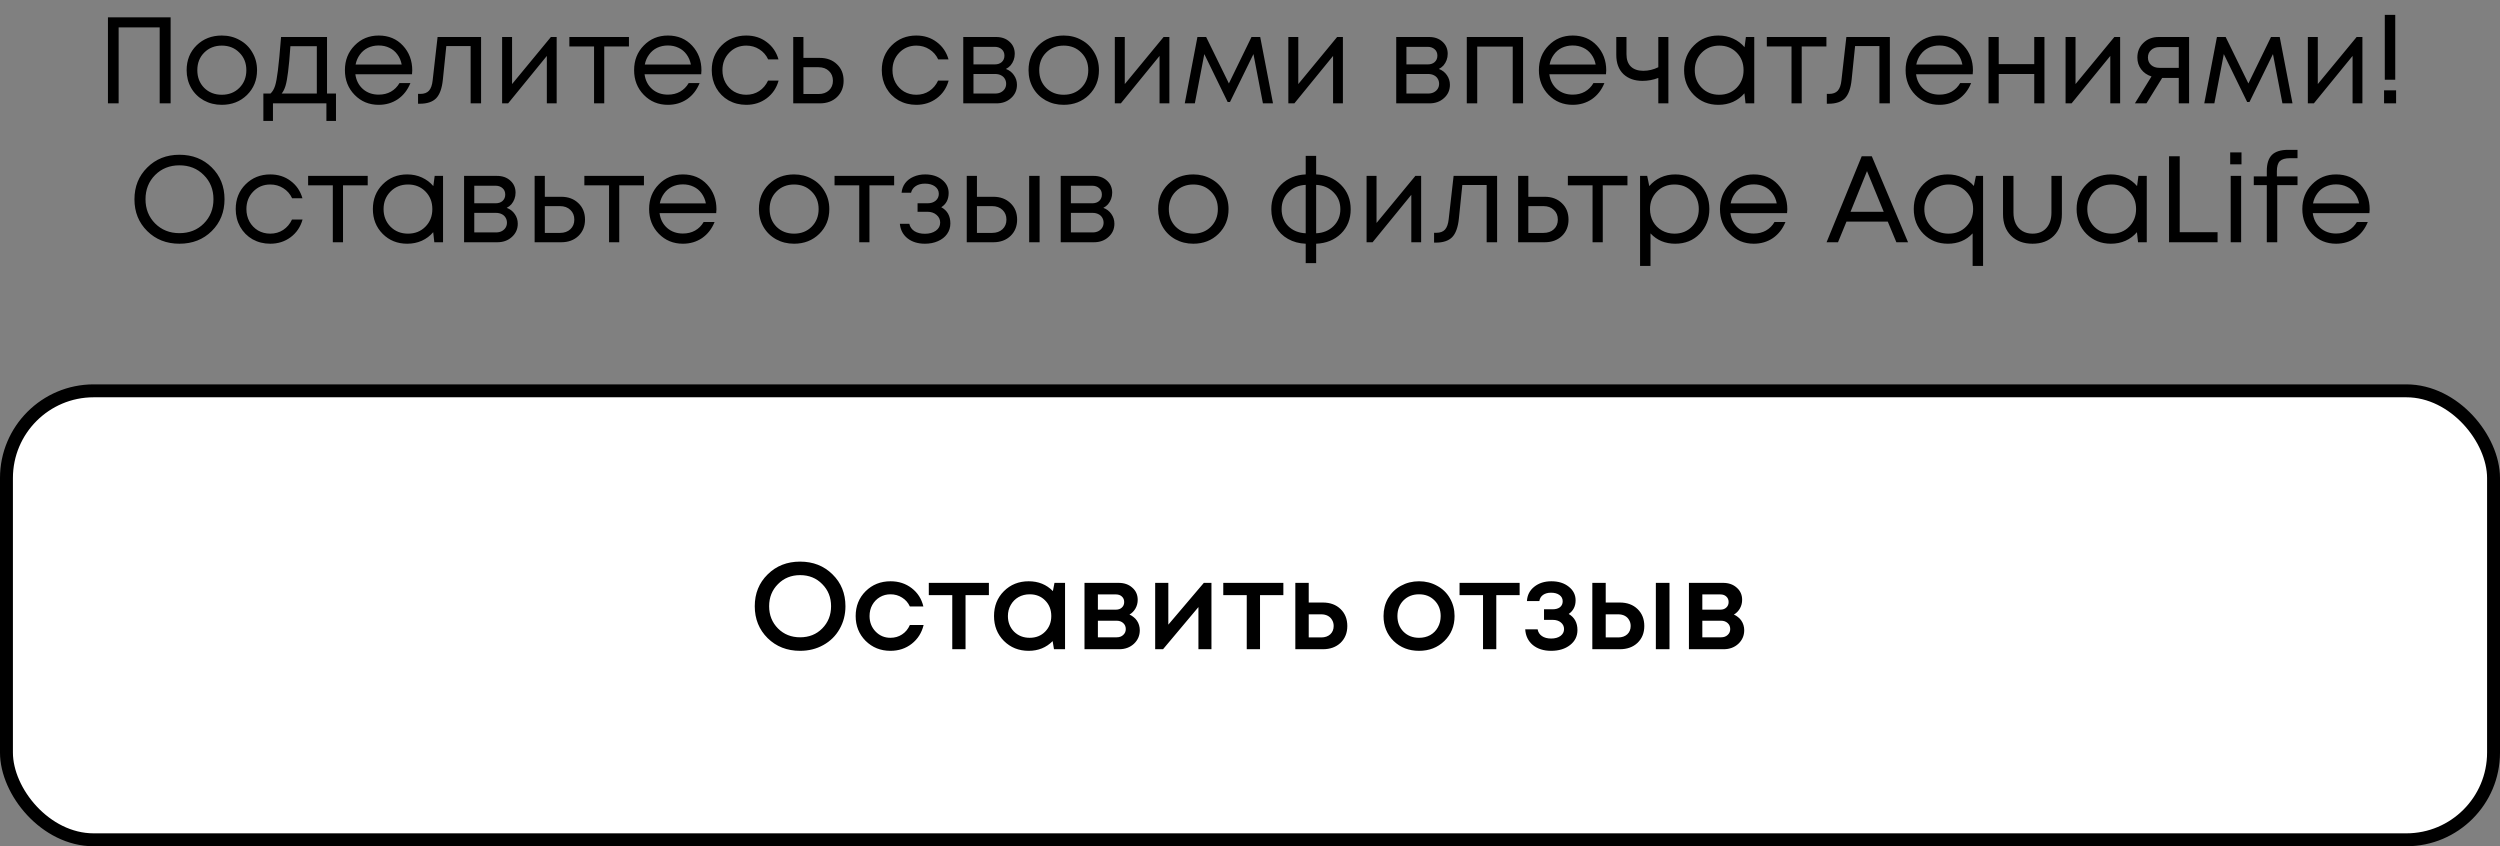
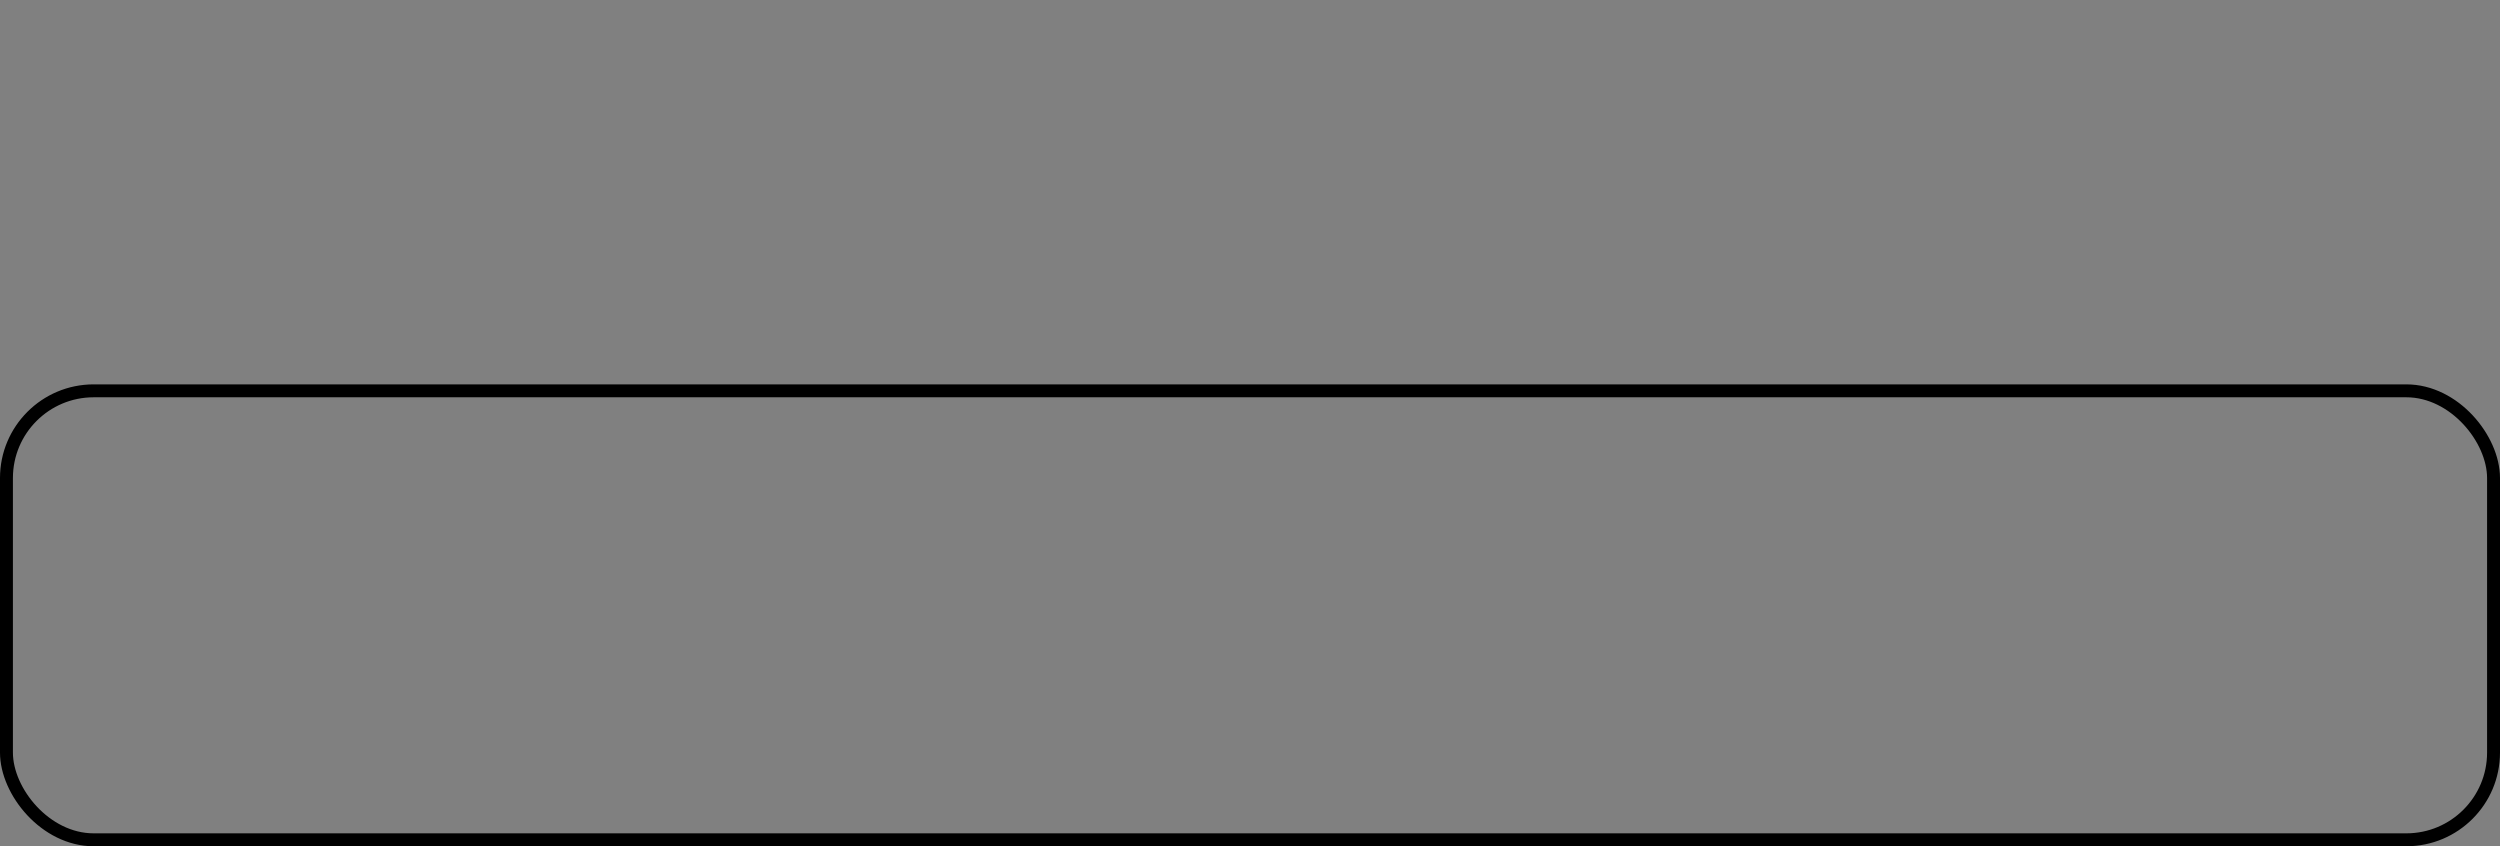
<svg xmlns="http://www.w3.org/2000/svg" width="774" height="262" viewBox="0 0 774 262" fill="none">
  <rect x="0" y="0" width="774" height="262" fill="#808080" stroke="none" />
-   <path d="M33.421 5.37H52.823V32H49.437V8.489H36.73V32H33.421V5.37ZM68.662 32.456C66.633 32.456 64.782 32 63.108 31.087C61.434 30.149 60.128 28.868 59.19 27.245C58.251 25.596 57.782 23.757 57.782 21.728C57.782 18.634 58.809 16.073 60.863 14.044C62.943 12.015 65.543 11 68.662 11C70.717 11 72.568 11.469 74.217 12.408C75.891 13.321 77.197 14.602 78.135 16.25C79.099 17.873 79.581 19.699 79.581 21.728C79.581 24.797 78.541 27.359 76.461 29.413C74.381 31.442 71.782 32.456 68.662 32.456ZM63.222 27.207C64.668 28.627 66.481 29.337 68.662 29.337C70.869 29.337 72.682 28.627 74.102 27.207C75.548 25.761 76.271 23.935 76.271 21.728C76.271 19.522 75.548 17.709 74.102 16.288C72.682 14.843 70.869 14.12 68.662 14.12C66.481 14.12 64.668 14.843 63.222 16.288C61.802 17.709 61.092 19.522 61.092 21.728C61.092 23.935 61.802 25.761 63.222 27.207ZM101.245 28.957H104.022V37.44H101.054V32H84.506V37.44H81.538V28.957H83.745C84.354 28.399 84.823 27.612 85.153 26.598C85.482 25.558 85.774 23.986 86.028 21.881C86.306 19.75 86.636 16.276 87.017 11.457H101.245V28.957ZM89.908 14.31C89.68 17.709 89.439 20.359 89.185 22.261C88.957 24.138 88.691 25.583 88.386 26.598C88.082 27.587 87.689 28.373 87.207 28.957H98.087V14.31H89.908ZM127.632 21.804C127.632 22.083 127.607 22.477 127.556 22.984H110.018C110.272 24.886 111.058 26.42 112.377 27.587C113.696 28.728 115.319 29.299 117.247 29.299C118.667 29.299 119.922 28.995 121.013 28.386C122.129 27.752 123.016 26.864 123.676 25.723H127.062C126.199 27.853 124.906 29.515 123.181 30.706C121.457 31.873 119.478 32.456 117.247 32.456C114.279 32.456 111.794 31.429 109.79 29.375C107.787 27.321 106.785 24.772 106.785 21.728C106.785 18.66 107.787 16.111 109.79 14.082C111.794 12.027 114.279 11 117.247 11C120.315 11 122.814 12.04 124.741 14.12C126.669 16.199 127.632 18.761 127.632 21.804ZM117.247 14.082C116.029 14.082 114.913 14.323 113.899 14.805C112.91 15.286 112.085 15.984 111.426 16.897C110.767 17.785 110.323 18.812 110.094 19.978H124.361C124.132 18.786 123.689 17.747 123.029 16.859C122.37 15.946 121.545 15.261 120.556 14.805C119.567 14.323 118.464 14.082 117.247 14.082ZM135.475 11.457H148.942V32H145.708V14.272H138.176L137.11 24.658C136.831 27.371 136.134 29.299 135.018 30.44C133.902 31.556 132.228 32.114 129.996 32.114H129.426V29.071H130.149C131.315 29.071 132.203 28.741 132.812 28.082C133.42 27.397 133.801 26.319 133.953 24.848L135.475 11.457ZM170.557 11.457H172.345V32H169.302V17.315L157.318 32H155.454V11.457H158.536V26.027L170.557 11.457ZM194.723 11.457V14.386H187.076V32H183.919V14.386H176.272V11.457H194.723ZM217.167 21.804C217.167 22.083 217.142 22.477 217.091 22.984H199.553C199.807 24.886 200.593 26.42 201.912 27.587C203.231 28.728 204.854 29.299 206.782 29.299C208.202 29.299 209.457 28.995 210.548 28.386C211.664 27.752 212.551 26.864 213.211 25.723H216.597C215.734 27.853 214.441 29.515 212.716 30.706C210.992 31.873 209.013 32.456 206.782 32.456C203.814 32.456 201.329 31.429 199.325 29.375C197.322 27.321 196.32 24.772 196.32 21.728C196.32 18.66 197.322 16.111 199.325 14.082C201.329 12.027 203.814 11 206.782 11C209.85 11 212.349 12.04 214.276 14.12C216.204 16.199 217.167 18.761 217.167 21.804ZM206.782 14.082C205.564 14.082 204.448 14.323 203.434 14.805C202.445 15.286 201.62 15.984 200.961 16.897C200.302 17.785 199.858 18.812 199.63 19.978H213.896C213.667 18.786 213.224 17.747 212.564 16.859C211.905 15.946 211.08 15.261 210.091 14.805C209.102 14.323 207.999 14.082 206.782 14.082ZM231.047 32.456C229.043 32.456 227.217 32 225.569 31.087C223.945 30.149 222.665 28.855 221.726 27.207C220.813 25.558 220.357 23.732 220.357 21.728C220.357 18.66 221.371 16.111 223.4 14.082C225.455 12.027 228.003 11 231.047 11C233.482 11 235.587 11.672 237.362 13.017C239.163 14.361 240.38 16.149 241.014 18.381H237.819C237.21 17.062 236.297 16.022 235.079 15.261C233.887 14.5 232.543 14.12 231.047 14.12C228.942 14.12 227.179 14.855 225.759 16.326C224.364 17.772 223.667 19.573 223.667 21.728C223.667 23.149 223.984 24.442 224.618 25.609C225.252 26.75 226.127 27.663 227.243 28.348C228.384 29.007 229.652 29.337 231.047 29.337C232.543 29.337 233.875 28.957 235.041 28.196C236.233 27.41 237.146 26.332 237.78 24.962H241.052C240.418 27.245 239.188 29.071 237.362 30.44C235.561 31.784 233.456 32.456 231.047 32.456ZM253.839 17.924C255.995 17.924 257.758 18.584 259.127 19.902C260.497 21.196 261.181 22.895 261.181 25C261.181 27.054 260.497 28.741 259.127 30.06C257.758 31.353 255.995 32 253.839 32H245.584V11.457H248.741V17.924H253.839ZM253.421 29.109C254.765 29.109 255.843 28.728 256.654 27.967C257.466 27.207 257.872 26.217 257.872 25C257.872 23.757 257.466 22.756 256.654 21.995C255.843 21.208 254.765 20.815 253.421 20.815H248.741V29.109H253.421ZM283.69 32.456C281.687 32.456 279.861 32 278.212 31.087C276.589 30.149 275.308 28.855 274.37 27.207C273.457 25.558 273 23.732 273 21.728C273 18.66 274.015 16.111 276.044 14.082C278.098 12.027 280.647 11 283.69 11C286.125 11 288.23 11.672 290.006 13.017C291.806 14.361 293.024 16.149 293.658 18.381H290.462C289.853 17.062 288.94 16.022 287.723 15.261C286.531 14.5 285.187 14.12 283.69 14.12C281.585 14.12 279.823 14.855 278.402 16.326C277.008 17.772 276.31 19.573 276.31 21.728C276.31 23.149 276.627 24.442 277.261 25.609C277.895 26.75 278.77 27.663 279.886 28.348C281.027 29.007 282.296 29.337 283.69 29.337C285.187 29.337 286.518 28.957 287.685 28.196C288.877 27.41 289.79 26.332 290.424 24.962H293.696C293.062 27.245 291.832 29.071 290.006 30.44C288.205 31.784 286.1 32.456 283.69 32.456ZM311.428 21.348C312.468 21.728 313.292 22.362 313.901 23.25C314.535 24.138 314.852 25.14 314.852 26.256C314.852 27.904 314.244 29.274 313.026 30.364C311.834 31.455 310.338 32 308.537 32H298.227V11.457H308.423C310.122 11.457 311.504 11.951 312.57 12.94C313.635 13.904 314.167 15.147 314.167 16.669C314.167 17.353 314.053 18 313.825 18.609C313.597 19.218 313.28 19.763 312.874 20.245C312.468 20.701 311.986 21.069 311.428 21.348ZM310.972 17.239C310.972 16.402 310.693 15.743 310.135 15.261C309.577 14.754 308.854 14.5 307.966 14.5H301.385V19.94H307.966C308.879 19.94 309.602 19.699 310.135 19.218C310.693 18.71 310.972 18.051 310.972 17.239ZM308.157 28.957C308.791 28.957 309.361 28.83 309.869 28.576C310.401 28.297 310.807 27.929 311.086 27.473C311.365 27.016 311.504 26.509 311.504 25.951C311.504 25.368 311.365 24.848 311.086 24.391C310.807 23.91 310.401 23.542 309.869 23.288C309.361 23.035 308.778 22.908 308.119 22.908H301.385V28.957H308.157ZM329.317 32.456C327.288 32.456 325.437 32 323.763 31.087C322.089 30.149 320.783 28.868 319.844 27.245C318.906 25.596 318.437 23.757 318.437 21.728C318.437 18.634 319.464 16.073 321.518 14.044C323.598 12.015 326.197 11 329.317 11C331.371 11 333.223 11.469 334.871 12.408C336.545 13.321 337.851 14.602 338.79 16.25C339.753 17.873 340.235 19.699 340.235 21.728C340.235 24.797 339.195 27.359 337.116 29.413C335.036 31.442 332.436 32.456 329.317 32.456ZM323.877 27.207C325.322 28.627 327.136 29.337 329.317 29.337C331.523 29.337 333.337 28.627 334.757 27.207C336.203 25.761 336.926 23.935 336.926 21.728C336.926 19.522 336.203 17.709 334.757 16.288C333.337 14.843 331.523 14.12 329.317 14.12C327.136 14.12 325.322 14.843 323.877 16.288C322.456 17.709 321.746 19.522 321.746 21.728C321.746 23.935 322.456 25.761 323.877 27.207ZM360.253 11.457H362.041V32H358.997V17.315L347.014 32H345.15V11.457H348.231V26.027L360.253 11.457ZM394.119 32H391L388.07 16.745L380.804 31.581H380.081L372.853 16.745L369.924 32H366.804L370.723 11.457H373.424L380.462 25.837L387.462 11.457H390.163L394.119 32ZM413.974 11.457H415.762V32H412.718V17.315L400.735 32H398.871V11.457H401.952V26.027L413.974 11.457ZM445.471 21.348C446.511 21.728 447.335 22.362 447.944 23.25C448.578 24.138 448.895 25.14 448.895 26.256C448.895 27.904 448.286 29.274 447.069 30.364C445.877 31.455 444.38 32 442.58 32H432.27V11.457H442.465C444.165 11.457 445.547 11.951 446.612 12.94C447.677 13.904 448.21 15.147 448.21 16.669C448.21 17.353 448.096 18 447.868 18.609C447.639 19.218 447.322 19.763 446.916 20.245C446.511 20.701 446.029 21.069 445.471 21.348ZM445.014 17.239C445.014 16.402 444.735 15.743 444.177 15.261C443.619 14.754 442.897 14.5 442.009 14.5H435.427V19.94H442.009C442.922 19.94 443.645 19.699 444.177 19.218C444.735 18.71 445.014 18.051 445.014 17.239ZM442.199 28.957C442.833 28.957 443.404 28.83 443.911 28.576C444.444 28.297 444.849 27.929 445.128 27.473C445.407 27.016 445.547 26.509 445.547 25.951C445.547 25.368 445.407 24.848 445.128 24.391C444.849 23.91 444.444 23.542 443.911 23.288C443.404 23.035 442.82 22.908 442.161 22.908H435.427V28.957H442.199ZM454.115 11.457H471.539V32H468.343V14.424H457.349V32H454.115V11.457ZM497.289 21.804C497.289 22.083 497.264 22.477 497.213 22.984H479.675C479.929 24.886 480.715 26.42 482.034 27.587C483.353 28.728 484.976 29.299 486.904 29.299C488.324 29.299 489.579 28.995 490.67 28.386C491.786 27.752 492.674 26.864 493.333 25.723H496.719C495.856 27.853 494.563 29.515 492.838 30.706C491.114 31.873 489.136 32.456 486.904 32.456C483.936 32.456 481.451 31.429 479.447 29.375C477.444 27.321 476.442 24.772 476.442 21.728C476.442 18.66 477.444 16.111 479.447 14.082C481.451 12.027 483.936 11 486.904 11C489.972 11 492.471 12.04 494.398 14.12C496.326 16.199 497.289 18.761 497.289 21.804ZM486.904 14.082C485.686 14.082 484.57 14.323 483.556 14.805C482.567 15.286 481.742 15.984 481.083 16.897C480.424 17.785 479.98 18.812 479.752 19.978H494.018C493.789 18.786 493.346 17.747 492.686 16.859C492.027 15.946 491.203 15.261 490.213 14.805C489.224 14.323 488.121 14.082 486.904 14.082ZM513.413 11.457H516.533V32H513.413V24.125C511.841 24.734 510.205 25.038 508.506 25.038C506.071 25.038 504.106 24.341 502.609 22.946C501.138 21.526 500.403 19.547 500.403 17.011V11.457H503.56V16.783C503.56 18.431 504.004 19.699 504.892 20.587C505.805 21.475 507.098 21.919 508.772 21.919C510.37 21.919 511.917 21.551 513.413 20.815V11.457ZM540.531 11.457H543.118V32H540.417L540.074 28.881C539.11 30.022 537.931 30.909 536.536 31.544C535.167 32.152 533.658 32.456 532.009 32.456C528.991 32.456 526.467 31.442 524.439 29.413C522.41 27.359 521.395 24.797 521.395 21.728C521.395 18.66 522.41 16.111 524.439 14.082C526.467 12.027 528.991 11 532.009 11C533.683 11 535.205 11.317 536.574 11.951C537.969 12.585 539.149 13.473 540.112 14.614L540.531 11.457ZM526.835 27.169C528.281 28.614 530.094 29.337 532.275 29.337C534.457 29.337 536.257 28.614 537.678 27.169C539.098 25.723 539.808 23.91 539.808 21.728C539.808 19.547 539.098 17.734 537.678 16.288C536.257 14.843 534.457 14.12 532.275 14.12C530.094 14.12 528.281 14.855 526.835 16.326C525.415 17.772 524.705 19.573 524.705 21.728C524.705 23.884 525.415 25.698 526.835 27.169ZM565.457 11.457V14.386H557.811V32H554.653V14.386H547.006V11.457H565.457ZM571.633 11.457H585.1V32H581.866V14.272H574.334L573.269 24.658C572.99 27.371 572.292 29.299 571.176 30.44C570.06 31.556 568.386 32.114 566.155 32.114H565.584V29.071H566.307C567.473 29.071 568.361 28.741 568.97 28.082C569.578 27.397 569.959 26.319 570.111 24.848L571.633 11.457ZM610.824 21.804C610.824 22.083 610.799 22.477 610.748 22.984H593.21C593.464 24.886 594.25 26.42 595.569 27.587C596.888 28.728 598.511 29.299 600.439 29.299C601.859 29.299 603.114 28.995 604.205 28.386C605.321 27.752 606.208 26.864 606.868 25.723H610.254C609.391 27.853 608.098 29.515 606.373 30.706C604.649 31.873 602.67 32.456 600.439 32.456C597.471 32.456 594.986 31.429 592.982 29.375C590.978 27.321 589.977 24.772 589.977 21.728C589.977 18.66 590.978 16.111 592.982 14.082C594.986 12.027 597.471 11 600.439 11C603.507 11 606.005 12.04 607.933 14.12C609.861 16.199 610.824 18.761 610.824 21.804ZM600.439 14.082C599.221 14.082 598.105 14.323 597.091 14.805C596.102 15.286 595.277 15.984 594.618 16.897C593.959 17.785 593.515 18.812 593.286 19.978H607.553C607.324 18.786 606.88 17.747 606.221 16.859C605.562 15.946 604.737 15.261 603.748 14.805C602.759 14.323 601.656 14.082 600.439 14.082ZM629.802 11.457H632.959V32H629.802V22.908H618.807V32H615.65V11.457H618.807V19.864H629.802V11.457ZM654.604 11.457H656.392V32H653.348V17.315L641.365 32H639.501V11.457H642.582V26.027L654.604 11.457ZM668.307 11.457H677.742V32H674.546V24.125H669.411L664.541 32H660.965L666.101 23.669C664.757 23.237 663.692 22.502 662.905 21.462C662.119 20.422 661.726 19.205 661.726 17.81C661.726 15.984 662.347 14.475 663.59 13.283C664.833 12.065 666.405 11.457 668.307 11.457ZM668.574 21.006H674.546V14.576H668.574C667.509 14.576 666.646 14.881 665.987 15.489C665.327 16.073 664.998 16.846 664.998 17.81C664.998 18.748 665.327 19.522 665.987 20.131C666.646 20.714 667.509 21.006 668.574 21.006ZM709.758 32H706.639L703.709 16.745L696.443 31.581H695.72L688.492 16.745L685.563 32H682.443L686.362 11.457H689.063L696.101 25.837L703.1 11.457H705.802L709.758 32ZM729.613 11.457H731.401V32H728.357V17.315L716.374 32H714.51V11.457H717.591V26.027L729.613 11.457ZM738.333 24.696V4.609H741.566V24.696H738.333ZM738.104 32V27.967H741.833V32H738.104ZM65.555 71.538C62.917 74.15 59.582 75.457 55.549 75.457C51.542 75.457 48.22 74.15 45.582 71.538C42.944 68.926 41.626 65.654 41.626 61.723C41.626 57.767 42.944 54.482 45.582 51.87C48.22 49.232 51.542 47.913 55.549 47.913C59.582 47.913 62.917 49.219 65.555 51.832C68.192 54.444 69.511 57.728 69.511 61.685C69.511 65.641 68.192 68.926 65.555 71.538ZM48.017 69.179C50.02 71.183 52.531 72.185 55.549 72.185C58.593 72.185 61.104 71.196 63.082 69.217C65.085 67.214 66.087 64.703 66.087 61.685C66.087 58.667 65.085 56.169 63.082 54.19C61.104 52.187 58.593 51.185 55.549 51.185C52.531 51.185 50.02 52.187 48.017 54.19C46.038 56.194 45.049 58.692 45.049 61.685C45.049 64.678 46.038 67.176 48.017 69.179ZM83.667 75.457C81.663 75.457 79.837 75 78.189 74.087C76.566 73.149 75.285 71.855 74.347 70.207C73.433 68.558 72.977 66.732 72.977 64.728C72.977 61.66 73.991 59.111 76.02 57.082C78.075 55.027 80.624 54 83.667 54C86.102 54 88.207 54.672 89.982 56.017C91.783 57.361 93 59.149 93.634 61.381H90.439C89.83 60.062 88.917 59.022 87.7 58.261C86.508 57.5 85.163 57.12 83.667 57.12C81.562 57.12 79.799 57.855 78.379 59.326C76.984 60.772 76.287 62.573 76.287 64.728C76.287 66.149 76.604 67.442 77.238 68.609C77.872 69.75 78.747 70.663 79.863 71.348C81.004 72.007 82.272 72.337 83.667 72.337C85.163 72.337 86.495 71.957 87.662 71.196C88.854 70.409 89.767 69.332 90.401 67.962H93.672C93.038 70.245 91.808 72.071 89.982 73.44C88.181 74.784 86.076 75.457 83.667 75.457ZM113.844 54.457V57.386H106.197V75H103.04V57.386H95.393V54.457H113.844ZM134.577 54.457H137.164V75H134.463L134.12 71.88C133.156 73.022 131.977 73.909 130.582 74.543C129.213 75.152 127.704 75.457 126.055 75.457C123.037 75.457 120.513 74.442 118.484 72.413C116.456 70.359 115.441 67.797 115.441 64.728C115.441 61.66 116.456 59.111 118.484 57.082C120.513 55.027 123.037 54 126.055 54C127.729 54 129.251 54.317 130.62 54.951C132.015 55.585 133.194 56.473 134.158 57.614L134.577 54.457ZM120.881 70.168C122.327 71.614 124.14 72.337 126.321 72.337C128.503 72.337 130.303 71.614 131.723 70.168C133.144 68.723 133.854 66.909 133.854 64.728C133.854 62.547 133.144 60.734 131.723 59.288C130.303 57.843 128.503 57.12 126.321 57.12C124.14 57.12 122.327 57.855 120.881 59.326C119.461 60.772 118.751 62.573 118.751 64.728C118.751 66.884 119.461 68.698 120.881 70.168ZM156.878 64.348C157.918 64.728 158.742 65.362 159.351 66.25C159.985 67.138 160.302 68.14 160.302 69.255C160.302 70.904 159.693 72.274 158.476 73.364C157.284 74.455 155.788 75 153.987 75H143.677V54.457H153.873C155.572 54.457 156.954 54.951 158.02 55.94C159.085 56.904 159.617 58.147 159.617 59.669C159.617 60.353 159.503 61 159.275 61.609C159.047 62.218 158.73 62.763 158.324 63.245C157.918 63.701 157.436 64.069 156.878 64.348ZM156.422 60.239C156.422 59.402 156.143 58.743 155.585 58.261C155.027 57.754 154.304 57.5 153.416 57.5H146.835V62.94H153.416C154.329 62.94 155.052 62.699 155.585 62.218C156.143 61.71 156.422 61.051 156.422 60.239ZM153.607 71.957C154.241 71.957 154.811 71.83 155.319 71.576C155.851 71.297 156.257 70.929 156.536 70.473C156.815 70.016 156.954 69.509 156.954 68.951C156.954 68.368 156.815 67.848 156.536 67.391C156.257 66.909 155.851 66.542 155.319 66.288C154.811 66.034 154.228 65.908 153.569 65.908H146.835V71.957H153.607ZM173.778 60.924C175.934 60.924 177.696 61.584 179.066 62.902C180.435 64.196 181.12 65.895 181.12 68C181.12 70.054 180.435 71.741 179.066 73.06C177.696 74.353 175.934 75 173.778 75H165.522V54.457H168.68V60.924H173.778ZM173.359 72.109C174.703 72.109 175.781 71.728 176.593 70.967C177.405 70.207 177.81 69.217 177.81 68C177.81 66.757 177.405 65.755 176.593 64.995C175.781 64.208 174.703 63.815 173.359 63.815H168.68V72.109H173.359ZM199.367 54.457V57.386H191.72V75H188.563V57.386H180.916V54.457H199.367ZM221.811 64.804C221.811 65.083 221.786 65.477 221.735 65.984H204.197C204.451 67.886 205.237 69.42 206.556 70.587C207.875 71.728 209.498 72.299 211.426 72.299C212.846 72.299 214.101 71.995 215.192 71.386C216.308 70.752 217.195 69.864 217.855 68.723H221.241C220.378 70.853 219.085 72.514 217.36 73.707C215.636 74.873 213.657 75.457 211.426 75.457C208.458 75.457 205.973 74.429 203.969 72.375C201.966 70.321 200.964 67.772 200.964 64.728C200.964 61.66 201.966 59.111 203.969 57.082C205.973 55.027 208.458 54 211.426 54C214.494 54 216.993 55.04 218.92 57.12C220.848 59.199 221.811 61.761 221.811 64.804ZM211.426 57.082C210.208 57.082 209.092 57.323 208.078 57.804C207.089 58.286 206.264 58.984 205.605 59.897C204.946 60.785 204.502 61.812 204.273 62.978H218.54C218.311 61.786 217.868 60.746 217.208 59.859C216.549 58.946 215.724 58.261 214.735 57.804C213.746 57.323 212.643 57.082 211.426 57.082ZM245.838 75.457C243.809 75.457 241.957 75 240.283 74.087C238.609 73.149 237.303 71.868 236.365 70.245C235.426 68.596 234.957 66.757 234.957 64.728C234.957 61.634 235.984 59.073 238.039 57.044C240.118 55.015 242.718 54 245.838 54C247.892 54 249.743 54.469 251.392 55.408C253.066 56.321 254.372 57.602 255.31 59.25C256.274 60.873 256.756 62.699 256.756 64.728C256.756 67.797 255.716 70.359 253.636 72.413C251.557 74.442 248.957 75.457 245.838 75.457ZM240.397 70.207C241.843 71.627 243.656 72.337 245.838 72.337C248.044 72.337 249.858 71.627 251.278 70.207C252.723 68.761 253.446 66.935 253.446 64.728C253.446 62.522 252.723 60.709 251.278 59.288C249.858 57.843 248.044 57.12 245.838 57.12C243.656 57.12 241.843 57.843 240.397 59.288C238.977 60.709 238.267 62.522 238.267 64.728C238.267 66.935 238.977 68.761 240.397 70.207ZM276.828 54.457V57.386H269.181V75H266.023V57.386H258.377V54.457H276.828ZM291.419 64.158C293.296 65.172 294.234 66.846 294.234 69.179C294.234 70.397 293.892 71.487 293.207 72.451C292.548 73.389 291.609 74.125 290.392 74.658C289.2 75.19 287.856 75.457 286.359 75.457C284.178 75.457 282.378 74.899 280.957 73.783C279.562 72.667 278.776 71.17 278.599 69.293H281.528C281.731 70.257 282.264 71.018 283.126 71.576C283.988 72.109 285.066 72.375 286.359 72.375C287.729 72.375 288.858 72.058 289.745 71.424C290.633 70.79 291.077 69.953 291.077 68.913C291.077 67.949 290.696 67.15 289.936 66.516C289.2 65.882 288.262 65.565 287.12 65.565H284.077V62.94H287.12C288.186 62.94 289.035 62.674 289.669 62.141C290.329 61.584 290.658 60.873 290.658 60.011C290.658 59.073 290.265 58.312 289.479 57.728C288.693 57.145 287.653 56.853 286.359 56.853C285.218 56.853 284.267 57.107 283.506 57.614C282.745 58.121 282.264 58.806 282.061 59.669H279.131C279.233 58.553 279.6 57.564 280.235 56.701C280.894 55.839 281.756 55.179 282.821 54.723C283.912 54.241 285.117 54 286.436 54C288.541 54 290.278 54.545 291.647 55.636C293.017 56.727 293.702 58.096 293.702 59.745C293.702 61.723 292.941 63.194 291.419 64.158ZM307.56 60.924C309.716 60.924 311.479 61.584 312.848 62.902C314.218 64.196 314.902 65.895 314.902 68C314.902 70.054 314.218 71.741 312.848 73.06C311.479 74.353 309.716 75 307.56 75H299.305V54.457H302.462V60.924H307.56ZM318.631 54.457H321.864V75H318.631V54.457ZM307.142 72.109C308.486 72.109 309.564 71.728 310.375 70.967C311.187 70.207 311.593 69.217 311.593 68C311.593 66.757 311.187 65.755 310.375 64.995C309.564 64.208 308.486 63.815 307.142 63.815H302.462V72.109H307.142ZM341.595 64.348C342.635 64.728 343.459 65.362 344.068 66.25C344.702 67.138 345.019 68.14 345.019 69.255C345.019 70.904 344.411 72.274 343.193 73.364C342.001 74.455 340.505 75 338.704 75H328.394V54.457H338.59C340.289 54.457 341.671 54.951 342.737 55.94C343.802 56.904 344.334 58.147 344.334 59.669C344.334 60.353 344.22 61 343.992 61.609C343.764 62.218 343.447 62.763 343.041 63.245C342.635 63.701 342.153 64.069 341.595 64.348ZM341.139 60.239C341.139 59.402 340.86 58.743 340.302 58.261C339.744 57.754 339.021 57.5 338.133 57.5H331.552V62.94H338.133C339.046 62.94 339.769 62.699 340.302 62.218C340.86 61.71 341.139 61.051 341.139 60.239ZM338.324 71.957C338.958 71.957 339.528 71.83 340.036 71.576C340.568 71.297 340.974 70.929 341.253 70.473C341.532 70.016 341.671 69.509 341.671 68.951C341.671 68.368 341.532 67.848 341.253 67.391C340.974 66.909 340.568 66.542 340.036 66.288C339.528 66.034 338.945 65.908 338.286 65.908H331.552V71.957H338.324ZM369.441 75.457C367.412 75.457 365.56 75 363.886 74.087C362.212 73.149 360.906 71.868 359.968 70.245C359.029 68.596 358.56 66.757 358.56 64.728C358.56 61.634 359.587 59.073 361.642 57.044C363.721 55.015 366.321 54 369.441 54C371.495 54 373.346 54.469 374.995 55.408C376.669 56.321 377.975 57.602 378.913 59.25C379.877 60.873 380.359 62.699 380.359 64.728C380.359 67.797 379.319 70.359 377.239 72.413C375.16 74.442 372.56 75.457 369.441 75.457ZM364 70.207C365.446 71.627 367.259 72.337 369.441 72.337C371.647 72.337 373.46 71.627 374.881 70.207C376.326 68.761 377.049 66.935 377.049 64.728C377.049 62.522 376.326 60.709 374.881 59.288C373.46 57.843 371.647 57.12 369.441 57.12C367.259 57.12 365.446 57.843 364 59.288C362.58 60.709 361.87 62.522 361.87 64.728C361.87 66.935 362.58 68.761 364 70.207ZM418.17 64.804C418.17 67.848 417.168 70.359 415.164 72.337C413.161 74.29 410.599 75.33 407.48 75.457V81.467H404.246V75.457C402.217 75.38 400.391 74.886 398.768 73.973C397.145 73.06 395.877 71.804 394.964 70.207C394.051 68.609 393.594 66.808 393.594 64.804C393.594 61.736 394.596 59.199 396.599 57.196C398.628 55.192 401.177 54.127 404.246 54V48.256H407.48V54C410.574 54.127 413.123 55.192 415.126 57.196C417.155 59.199 418.17 61.736 418.17 64.804ZM398.882 59.517C397.487 60.911 396.79 62.661 396.79 64.766C396.79 66.871 397.474 68.621 398.844 70.016C400.239 71.386 402.04 72.121 404.246 72.223V57.234C402.065 57.335 400.277 58.096 398.882 59.517ZM407.48 72.223C409.686 72.121 411.487 71.373 412.882 69.978C414.277 68.583 414.974 66.846 414.974 64.766C414.974 62.661 414.264 60.911 412.844 59.517C411.449 58.096 409.661 57.335 407.48 57.234V72.223ZM438.197 54.457H439.985V75H436.941V60.315L424.958 75H423.093V54.457H426.175V69.027L438.197 54.457ZM450.036 54.457H463.503V75H460.27V57.272H452.737L451.672 67.658C451.393 70.371 450.695 72.299 449.58 73.44C448.464 74.556 446.79 75.114 444.558 75.114H443.987V72.071H444.71C445.877 72.071 446.764 71.741 447.373 71.082C447.982 70.397 448.362 69.319 448.514 67.848L450.036 54.457ZM478.271 60.924C480.427 60.924 482.19 61.584 483.559 62.902C484.929 64.196 485.613 65.895 485.613 68C485.613 70.054 484.929 71.741 483.559 73.06C482.19 74.353 480.427 75 478.271 75H470.016V54.457H473.173V60.924H478.271ZM477.853 72.109C479.197 72.109 480.275 71.728 481.086 70.967C481.898 70.207 482.304 69.217 482.304 68C482.304 66.757 481.898 65.755 481.086 64.995C480.275 64.208 479.197 63.815 477.853 63.815H473.173V72.109H477.853ZM503.86 54.457V57.386H496.214V75H493.056V57.386H485.409V54.457H503.86ZM518.642 54C521.711 54 524.234 55.015 526.213 57.044C528.216 59.073 529.218 61.634 529.218 64.728C529.218 67.797 528.216 70.359 526.213 72.413C524.234 74.442 521.711 75.457 518.642 75.457C515.548 75.457 512.999 74.391 510.995 72.261V82.342H507.762V54.457H509.968L510.615 57.614C511.579 56.473 512.745 55.585 514.115 54.951C515.51 54.317 517.019 54 518.642 54ZM518.414 72.337C520.595 72.337 522.396 71.614 523.816 70.168C525.236 68.723 525.946 66.909 525.946 64.728C525.946 62.547 525.236 60.734 523.816 59.288C522.396 57.843 520.595 57.12 518.414 57.12C516.233 57.12 514.419 57.855 512.974 59.326C511.553 60.772 510.843 62.573 510.843 64.728C510.843 66.149 511.16 67.442 511.794 68.609C512.454 69.775 513.367 70.688 514.533 71.348C515.7 72.007 516.993 72.337 518.414 72.337ZM553.351 64.804C553.351 65.083 553.326 65.477 553.275 65.984H535.737C535.991 67.886 536.777 69.42 538.096 70.587C539.415 71.728 541.038 72.299 542.965 72.299C544.386 72.299 545.641 71.995 546.732 71.386C547.847 70.752 548.735 69.864 549.395 68.723H552.78C551.918 70.853 550.625 72.514 548.9 73.707C547.175 74.873 545.197 75.457 542.965 75.457C539.998 75.457 537.512 74.429 535.509 72.375C533.505 70.321 532.503 67.772 532.503 64.728C532.503 61.66 533.505 59.111 535.509 57.082C537.512 55.027 539.998 54 542.965 54C546.034 54 548.532 55.04 550.46 57.12C552.387 59.199 553.351 61.761 553.351 64.804ZM542.965 57.082C541.748 57.082 540.632 57.323 539.617 57.804C538.628 58.286 537.804 58.984 537.145 59.897C536.485 60.785 536.041 61.812 535.813 62.978H550.079C549.851 61.786 549.407 60.746 548.748 59.859C548.088 58.946 547.264 58.261 546.275 57.804C545.286 57.323 544.183 57.082 542.965 57.082ZM587.116 75L584.453 68.609H571.671L569.046 75H565.508L576.388 48.37H579.508L590.73 75H587.116ZM578.024 52.973L572.926 65.565H583.198L578.024 52.973ZM611.753 54.457H613.959V82.342H610.726V72.261C608.722 74.391 606.173 75.457 603.079 75.457C600.035 75.457 597.512 74.442 595.508 72.413C593.505 70.359 592.503 67.797 592.503 64.728C592.503 61.634 593.492 59.073 595.47 57.044C597.474 55.015 600.01 54 603.079 54C604.702 54 606.198 54.317 607.568 54.951C608.963 55.585 610.142 56.46 611.106 57.576L611.753 54.457ZM597.905 70.168C599.325 71.614 601.126 72.337 603.307 72.337C605.488 72.337 607.289 71.614 608.709 70.168C610.155 68.723 610.878 66.909 610.878 64.728C610.878 62.547 610.155 60.734 608.709 59.288C607.289 57.843 605.488 57.12 603.307 57.12C602.242 57.12 601.24 57.323 600.302 57.728C599.363 58.109 598.564 58.629 597.905 59.288C597.246 59.948 596.726 60.759 596.345 61.723C595.965 62.661 595.775 63.663 595.775 64.728C595.775 66.909 596.485 68.723 597.905 70.168ZM629.266 75.457C626.502 75.457 624.283 74.632 622.609 72.984C620.96 71.31 620.136 69.091 620.136 66.326V54.457H623.37V65.794C623.37 67.138 623.611 68.304 624.092 69.293C624.574 70.257 625.259 71.005 626.147 71.538C627.034 72.071 628.074 72.337 629.266 72.337C631.092 72.337 632.525 71.754 633.565 70.587C634.605 69.42 635.125 67.823 635.125 65.794V54.457H638.359V66.326C638.359 69.091 637.534 71.31 635.886 72.984C634.237 74.632 632.031 75.457 629.266 75.457ZM662.053 54.457H664.64V75H661.939L661.597 71.88C660.633 73.022 659.454 73.909 658.059 74.543C656.689 75.152 655.18 75.457 653.531 75.457C650.513 75.457 647.99 74.442 645.961 72.413C643.932 70.359 642.917 67.797 642.917 64.728C642.917 61.66 643.932 59.111 645.961 57.082C647.99 55.027 650.513 54 653.531 54C655.205 54 656.727 54.317 658.097 54.951C659.492 55.585 660.671 56.473 661.635 57.614L662.053 54.457ZM648.358 70.168C649.803 71.614 651.617 72.337 653.798 72.337C655.979 72.337 657.78 71.614 659.2 70.168C660.62 68.723 661.33 66.909 661.33 64.728C661.33 62.547 660.62 60.734 659.2 59.288C657.78 57.843 655.979 57.12 653.798 57.12C651.617 57.12 649.803 57.855 648.358 59.326C646.937 60.772 646.227 62.573 646.227 64.728C646.227 66.884 646.937 68.698 648.358 70.168ZM674.844 71.88H686.561V75H671.534V48.37H674.844V71.88ZM690.469 50.881V47.191H693.969V50.881H690.469ZM690.621 75V54.457H693.855V75H690.621ZM711.311 54.609V57.31H705.034V75H701.8V57.31H697.768V54.609H701.8V52.935C701.8 50.703 702.32 49.055 703.36 47.989C704.425 46.924 706.099 46.392 708.382 46.392H711.311V48.978H708.991C707.52 48.978 706.467 49.283 705.833 49.892C705.224 50.5 704.92 51.54 704.92 53.011V54.609H711.311ZM733.647 64.804C733.647 65.083 733.622 65.477 733.571 65.984H716.033C716.287 67.886 717.073 69.42 718.392 70.587C719.711 71.728 721.334 72.299 723.261 72.299C724.682 72.299 725.937 71.995 727.028 71.386C728.143 70.752 729.031 69.864 729.691 68.723H733.076C732.214 70.853 730.921 72.514 729.196 73.707C727.471 74.873 725.493 75.457 723.261 75.457C720.294 75.457 717.808 74.429 715.805 72.375C713.801 70.321 712.799 67.772 712.799 64.728C712.799 61.66 713.801 59.111 715.805 57.082C717.808 55.027 720.294 54 723.261 54C726.33 54 728.828 55.04 730.756 57.12C732.683 59.199 733.647 61.761 733.647 64.804ZM723.261 57.082C722.044 57.082 720.928 57.323 719.913 57.804C718.924 58.286 718.1 58.984 717.441 59.897C716.781 60.785 716.337 61.812 716.109 62.978H730.375C730.147 61.786 729.703 60.746 729.044 59.859C728.384 58.946 727.56 58.261 726.571 57.804C725.582 57.323 724.479 57.082 723.261 57.082Z" fill="black" />
-   <rect x="2" y="121" width="770" height="139" rx="27" fill="white" />
  <rect x="2" y="121" width="770" height="139" rx="27" stroke="black" stroke-width="4" />
-   <path d="M247.712 201.495C243.679 201.495 240.331 200.188 237.668 197.576C235.005 194.938 233.674 191.641 233.674 187.685C233.674 183.728 235.005 180.444 237.668 177.832C240.331 175.194 243.679 173.875 247.712 173.875C251.744 173.875 255.092 175.194 257.755 177.832C260.418 180.444 261.75 183.728 261.75 187.685C261.75 190.272 261.141 192.631 259.924 194.761C258.732 196.866 257.058 198.515 254.902 199.707C252.772 200.899 250.375 201.495 247.712 201.495ZM240.864 194.571C242.69 196.397 244.973 197.31 247.712 197.31C250.476 197.31 252.759 196.397 254.56 194.571C256.386 192.719 257.299 190.424 257.299 187.685C257.299 184.946 256.386 182.663 254.56 180.837C252.759 178.986 250.476 178.06 247.712 178.06C244.973 178.06 242.69 178.986 240.864 180.837C239.038 182.663 238.125 184.946 238.125 187.685C238.125 190.424 239.038 192.719 240.864 194.571ZM275.68 201.495C272.637 201.495 270.075 200.467 267.995 198.413C265.941 196.333 264.914 193.772 264.914 190.728C264.914 187.66 265.941 185.098 267.995 183.044C270.075 180.989 272.649 179.962 275.718 179.962C278.229 179.962 280.41 180.672 282.261 182.093C284.113 183.513 285.318 185.402 285.876 187.761H281.691C281.158 186.594 280.359 185.681 279.294 185.022C278.229 184.337 277.024 183.995 275.68 183.995C274.488 183.995 273.397 184.286 272.408 184.87C271.419 185.453 270.633 186.265 270.05 187.304C269.492 188.319 269.213 189.46 269.213 190.728C269.213 192.631 269.834 194.228 271.077 195.522C272.32 196.815 273.854 197.462 275.68 197.462C277.024 197.462 278.216 197.12 279.256 196.435C280.321 195.75 281.133 194.774 281.691 193.506H285.952C285.368 195.915 284.138 197.855 282.261 199.326C280.41 200.772 278.216 201.495 275.68 201.495ZM306.16 180.457V184.261H298.931V201H294.823V184.261H287.557V180.457H306.16ZM326.467 180.457H329.738V201H326.314L325.896 198.489C323.918 200.493 321.445 201.495 318.478 201.495C315.409 201.495 312.847 200.467 310.793 198.413C308.764 196.359 307.749 193.797 307.749 190.728C307.749 187.634 308.764 185.073 310.793 183.044C312.847 180.989 315.409 179.962 318.478 179.962C321.496 179.962 323.994 180.977 325.972 183.006L326.467 180.457ZM313.95 195.56C315.244 196.828 316.854 197.462 318.782 197.462C320.735 197.462 322.333 196.828 323.575 195.56C324.843 194.266 325.478 192.656 325.478 190.728C325.478 188.775 324.843 187.165 323.575 185.897C322.333 184.629 320.735 183.995 318.782 183.995C317.514 183.995 316.36 184.286 315.32 184.87C314.306 185.453 313.507 186.265 312.923 187.304C312.34 188.319 312.048 189.46 312.048 190.728C312.048 192.656 312.682 194.266 313.95 195.56ZM349.684 190.272C350.166 190.475 350.597 190.741 350.977 191.071C351.383 191.375 351.726 191.743 352.005 192.174C352.284 192.58 352.499 193.036 352.651 193.544C352.803 194.051 352.88 194.571 352.88 195.103C352.88 196.777 352.271 198.185 351.054 199.326C349.836 200.442 348.314 201 346.488 201H335.76V180.457H346.336C348.061 180.457 349.468 180.951 350.559 181.94C351.675 182.904 352.233 184.16 352.233 185.707C352.233 186.67 352.005 187.558 351.548 188.37C351.092 189.181 350.47 189.815 349.684 190.272ZM348.048 186.391C348.048 185.681 347.807 185.111 347.325 184.68C346.869 184.248 346.26 184.033 345.499 184.033H339.907V188.75H345.499C346.26 188.75 346.869 188.535 347.325 188.103C347.807 187.672 348.048 187.102 348.048 186.391ZM345.727 197.31C346.564 197.31 347.237 197.069 347.744 196.587C348.276 196.105 348.543 195.496 348.543 194.761C348.543 194 348.276 193.379 347.744 192.897C347.211 192.415 346.526 192.174 345.689 192.174H339.907V197.31H345.727ZM372.707 180.457H375.066V201H371.034V187.951L360.077 201H357.642V180.457H361.713V193.391L372.707 180.457ZM397.329 180.457V184.261H390.101V201H385.993V184.261H378.726V180.457H397.329ZM409.557 186.544C411.814 186.544 413.64 187.216 415.035 188.56C416.43 189.904 417.128 191.654 417.128 193.81C417.128 195.94 416.43 197.678 415.035 199.022C413.64 200.341 411.814 201 409.557 201H401.035V180.457H405.182V186.544H409.557ZM409.062 197.348C410.204 197.348 411.129 197.031 411.84 196.397C412.55 195.737 412.905 194.875 412.905 193.81C412.905 193.1 412.74 192.478 412.41 191.946C412.106 191.388 411.662 190.957 411.079 190.652C410.495 190.348 409.823 190.196 409.062 190.196H405.182V197.348H409.062ZM447.174 198.451C445.095 200.48 442.482 201.495 439.338 201.495C436.193 201.495 433.568 200.48 431.463 198.451C429.383 196.397 428.343 193.823 428.343 190.728C428.343 188.699 428.812 186.861 429.751 185.212C430.714 183.564 432.033 182.283 433.707 181.37C435.406 180.431 437.283 179.962 439.338 179.962C441.392 179.962 443.256 180.431 444.93 181.37C446.629 182.283 447.948 183.564 448.886 185.212C449.85 186.861 450.332 188.699 450.332 190.728C450.332 193.823 449.279 196.397 447.174 198.451ZM439.338 197.462C440.631 197.462 441.785 197.183 442.799 196.625C443.814 196.042 444.6 195.243 445.158 194.228C445.741 193.188 446.033 192.022 446.033 190.728C446.033 188.775 445.399 187.165 444.131 185.897C442.888 184.629 441.29 183.995 439.338 183.995C437.385 183.995 435.774 184.629 434.506 185.897C433.263 187.165 432.642 188.775 432.642 190.728C432.642 192.681 433.263 194.292 434.506 195.56C435.774 196.828 437.385 197.462 439.338 197.462ZM470.481 180.457V184.261H463.252V201H459.144V184.261H451.878V180.457H470.481ZM485.676 190.082C487.476 191.147 488.377 192.808 488.377 195.065C488.377 196.967 487.616 198.515 486.094 199.707C484.572 200.899 482.619 201.495 480.235 201.495C477.927 201.495 476.038 200.899 474.567 199.707C473.121 198.489 472.335 196.866 472.208 194.837H476.051C476.203 195.725 476.647 196.422 477.382 196.929C478.118 197.437 479.069 197.69 480.235 197.69C481.427 197.69 482.391 197.424 483.127 196.891C483.862 196.333 484.23 195.623 484.23 194.761C484.23 193.924 483.9 193.239 483.241 192.707C482.607 192.174 481.757 191.908 480.692 191.908H478.029V188.636H480.692C481.656 188.636 482.417 188.42 482.974 187.989C483.532 187.533 483.811 186.924 483.811 186.163C483.811 185.352 483.482 184.705 482.822 184.223C482.163 183.741 481.288 183.5 480.197 183.5C479.208 183.5 478.384 183.728 477.725 184.185C477.09 184.641 476.71 185.276 476.583 186.087H472.741C472.842 184.261 473.591 182.79 474.985 181.674C476.406 180.533 478.181 179.962 480.311 179.962C482.493 179.962 484.281 180.52 485.676 181.636C487.096 182.752 487.806 184.16 487.806 185.859C487.806 187.685 487.096 189.093 485.676 190.082ZM501.507 186.544C503.764 186.544 505.59 187.216 506.985 188.56C508.38 189.904 509.077 191.654 509.077 193.81C509.077 195.94 508.38 197.678 506.985 199.022C505.59 200.341 503.764 201 501.507 201H492.985V180.457H497.132V186.544H501.507ZM512.653 180.457H516.876V201H512.653V180.457ZM501.012 197.348C502.154 197.348 503.079 197.031 503.789 196.397C504.5 195.737 504.855 194.875 504.855 193.81C504.855 193.1 504.69 192.478 504.36 191.946C504.056 191.388 503.612 190.957 503.029 190.652C502.445 190.348 501.773 190.196 501.012 190.196H497.132V197.348H501.012ZM536.816 190.272C537.298 190.475 537.729 190.741 538.109 191.071C538.515 191.375 538.858 191.743 539.136 192.174C539.415 192.58 539.631 193.036 539.783 193.544C539.935 194.051 540.011 194.571 540.011 195.103C540.011 196.777 539.403 198.185 538.185 199.326C536.968 200.442 535.446 201 533.62 201H522.892V180.457H533.468C535.193 180.457 536.6 180.951 537.691 181.94C538.807 182.904 539.365 184.16 539.365 185.707C539.365 186.67 539.136 187.558 538.68 188.37C538.223 189.181 537.602 189.815 536.816 190.272ZM535.18 186.391C535.18 185.681 534.939 185.111 534.457 184.68C534.001 184.248 533.392 184.033 532.631 184.033H527.039V188.75H532.631C533.392 188.75 534.001 188.535 534.457 188.103C534.939 187.672 535.18 187.102 535.18 186.391ZM532.859 197.31C533.696 197.31 534.368 197.069 534.876 196.587C535.408 196.105 535.675 195.496 535.675 194.761C535.675 194 535.408 193.379 534.876 192.897C534.343 192.415 533.658 192.174 532.821 192.174H527.039V197.31H532.859Z" fill="black" />
</svg>